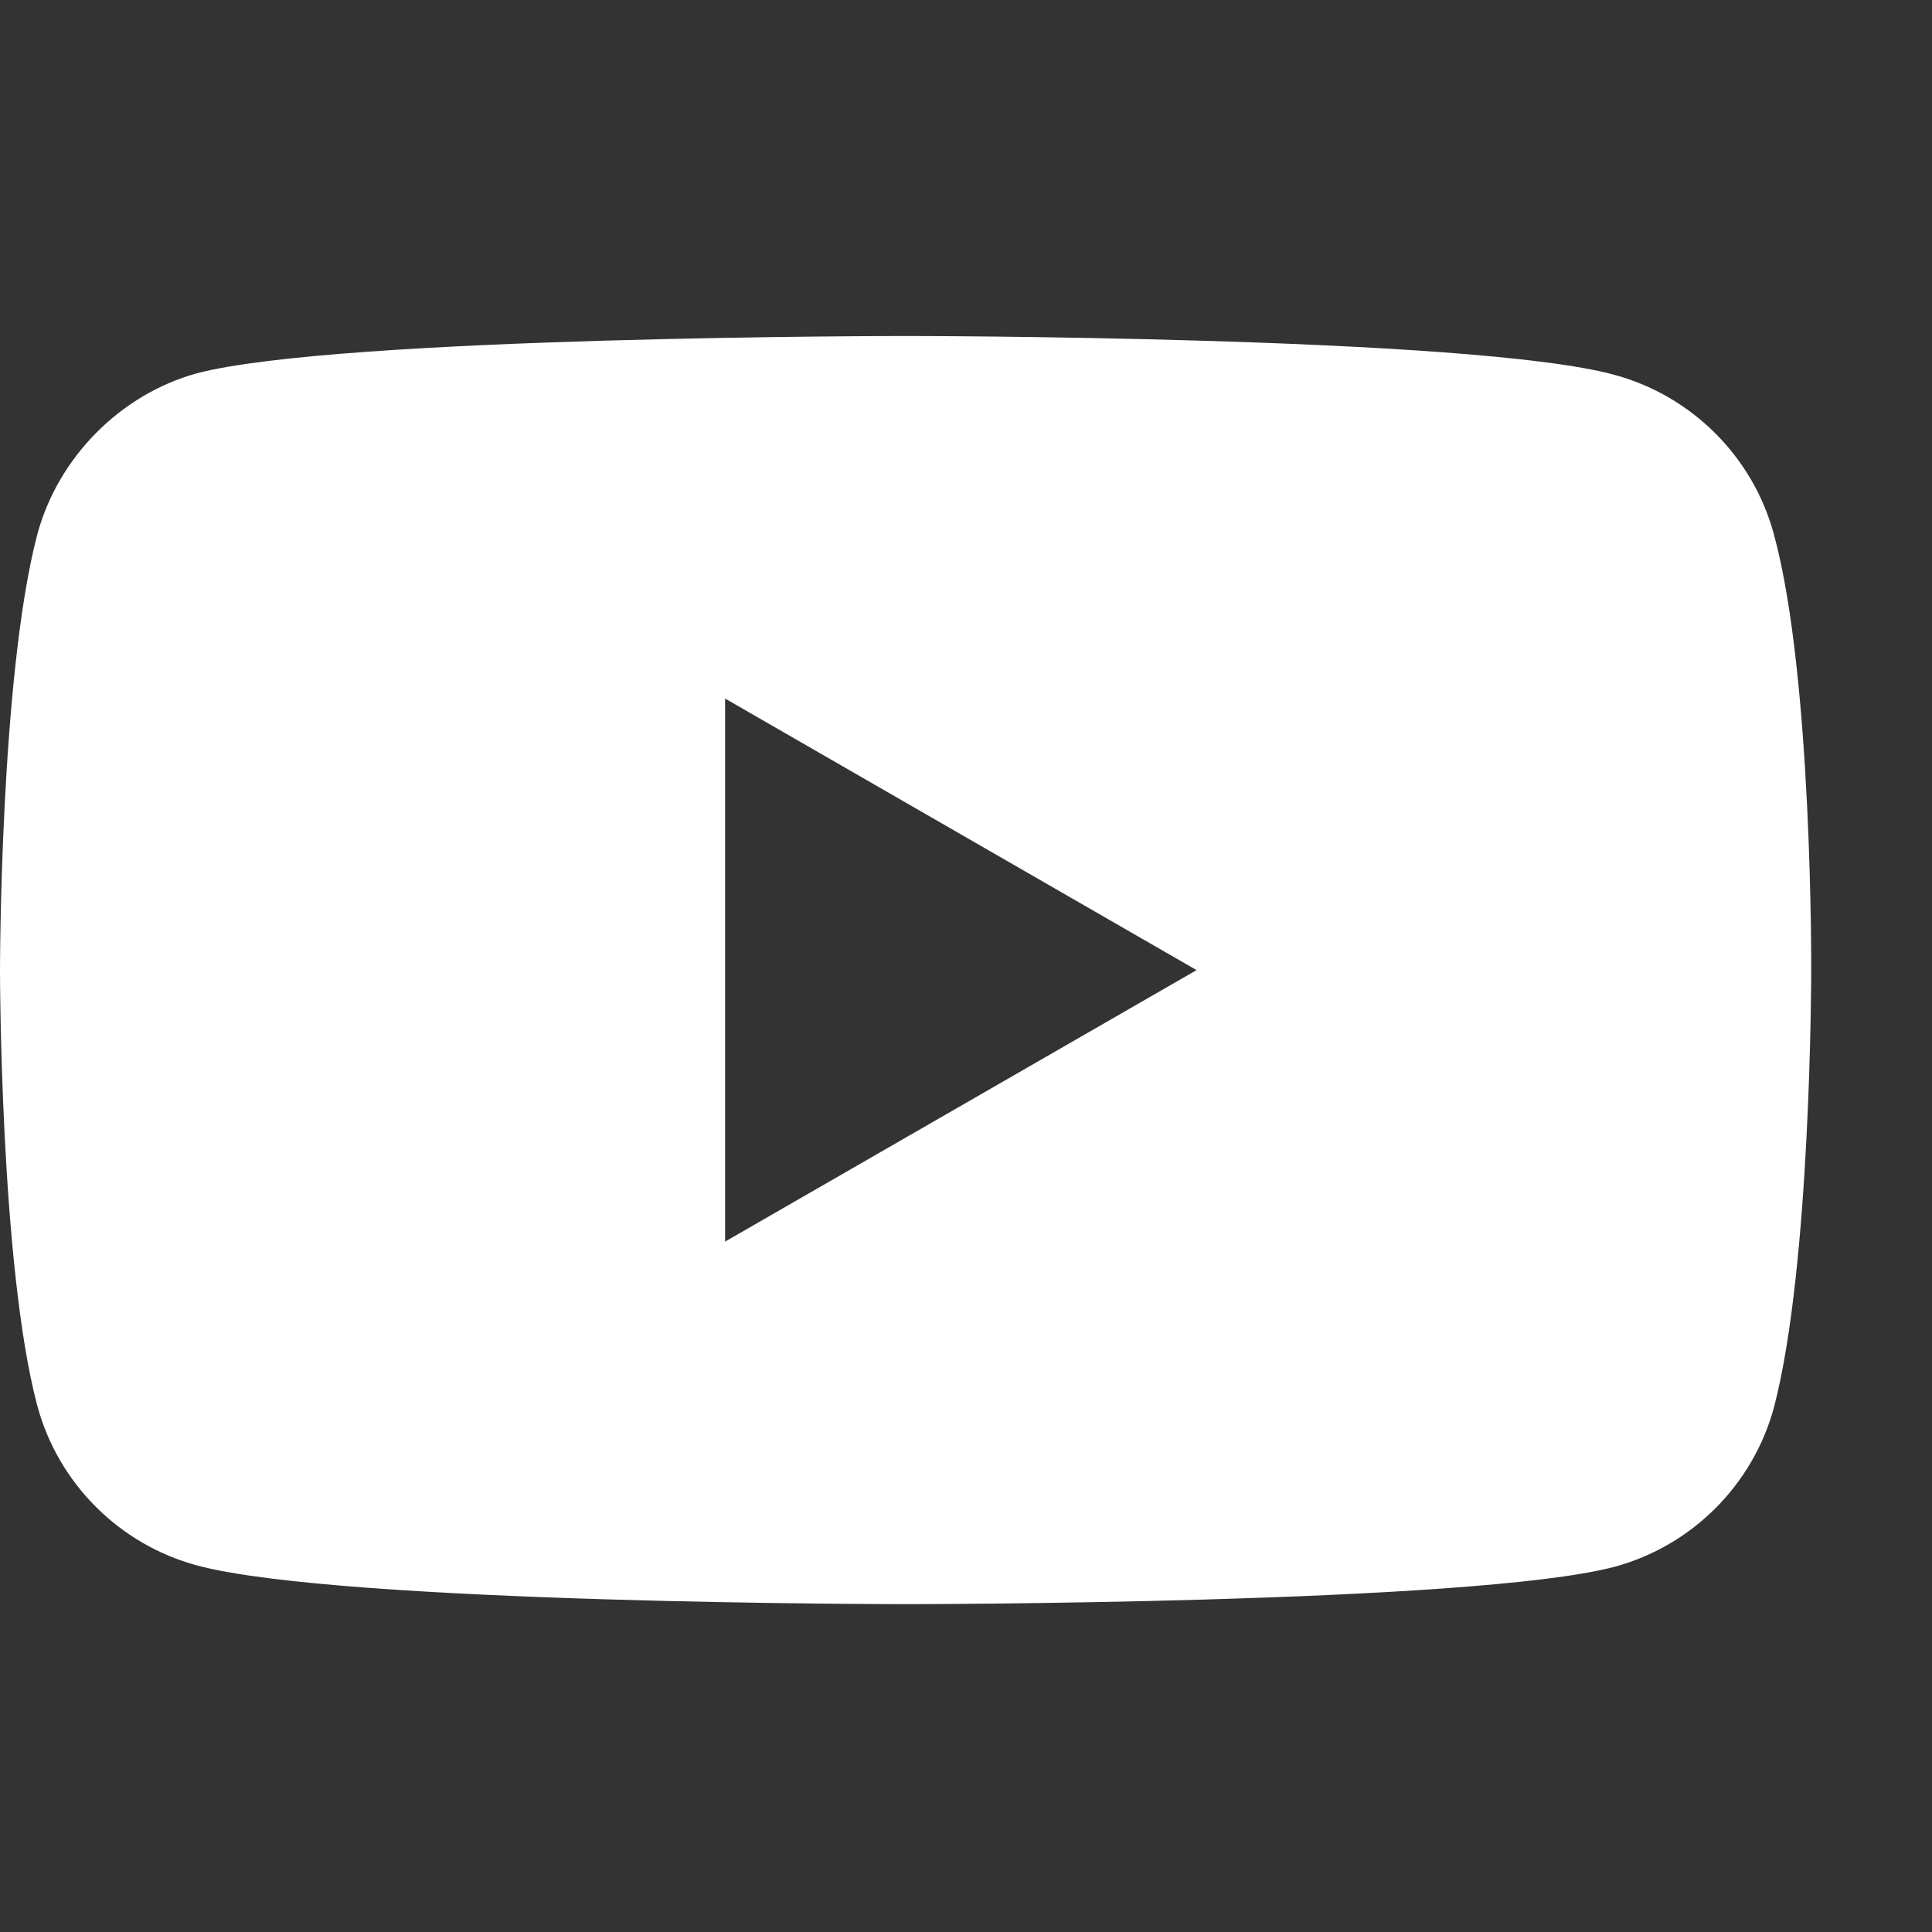
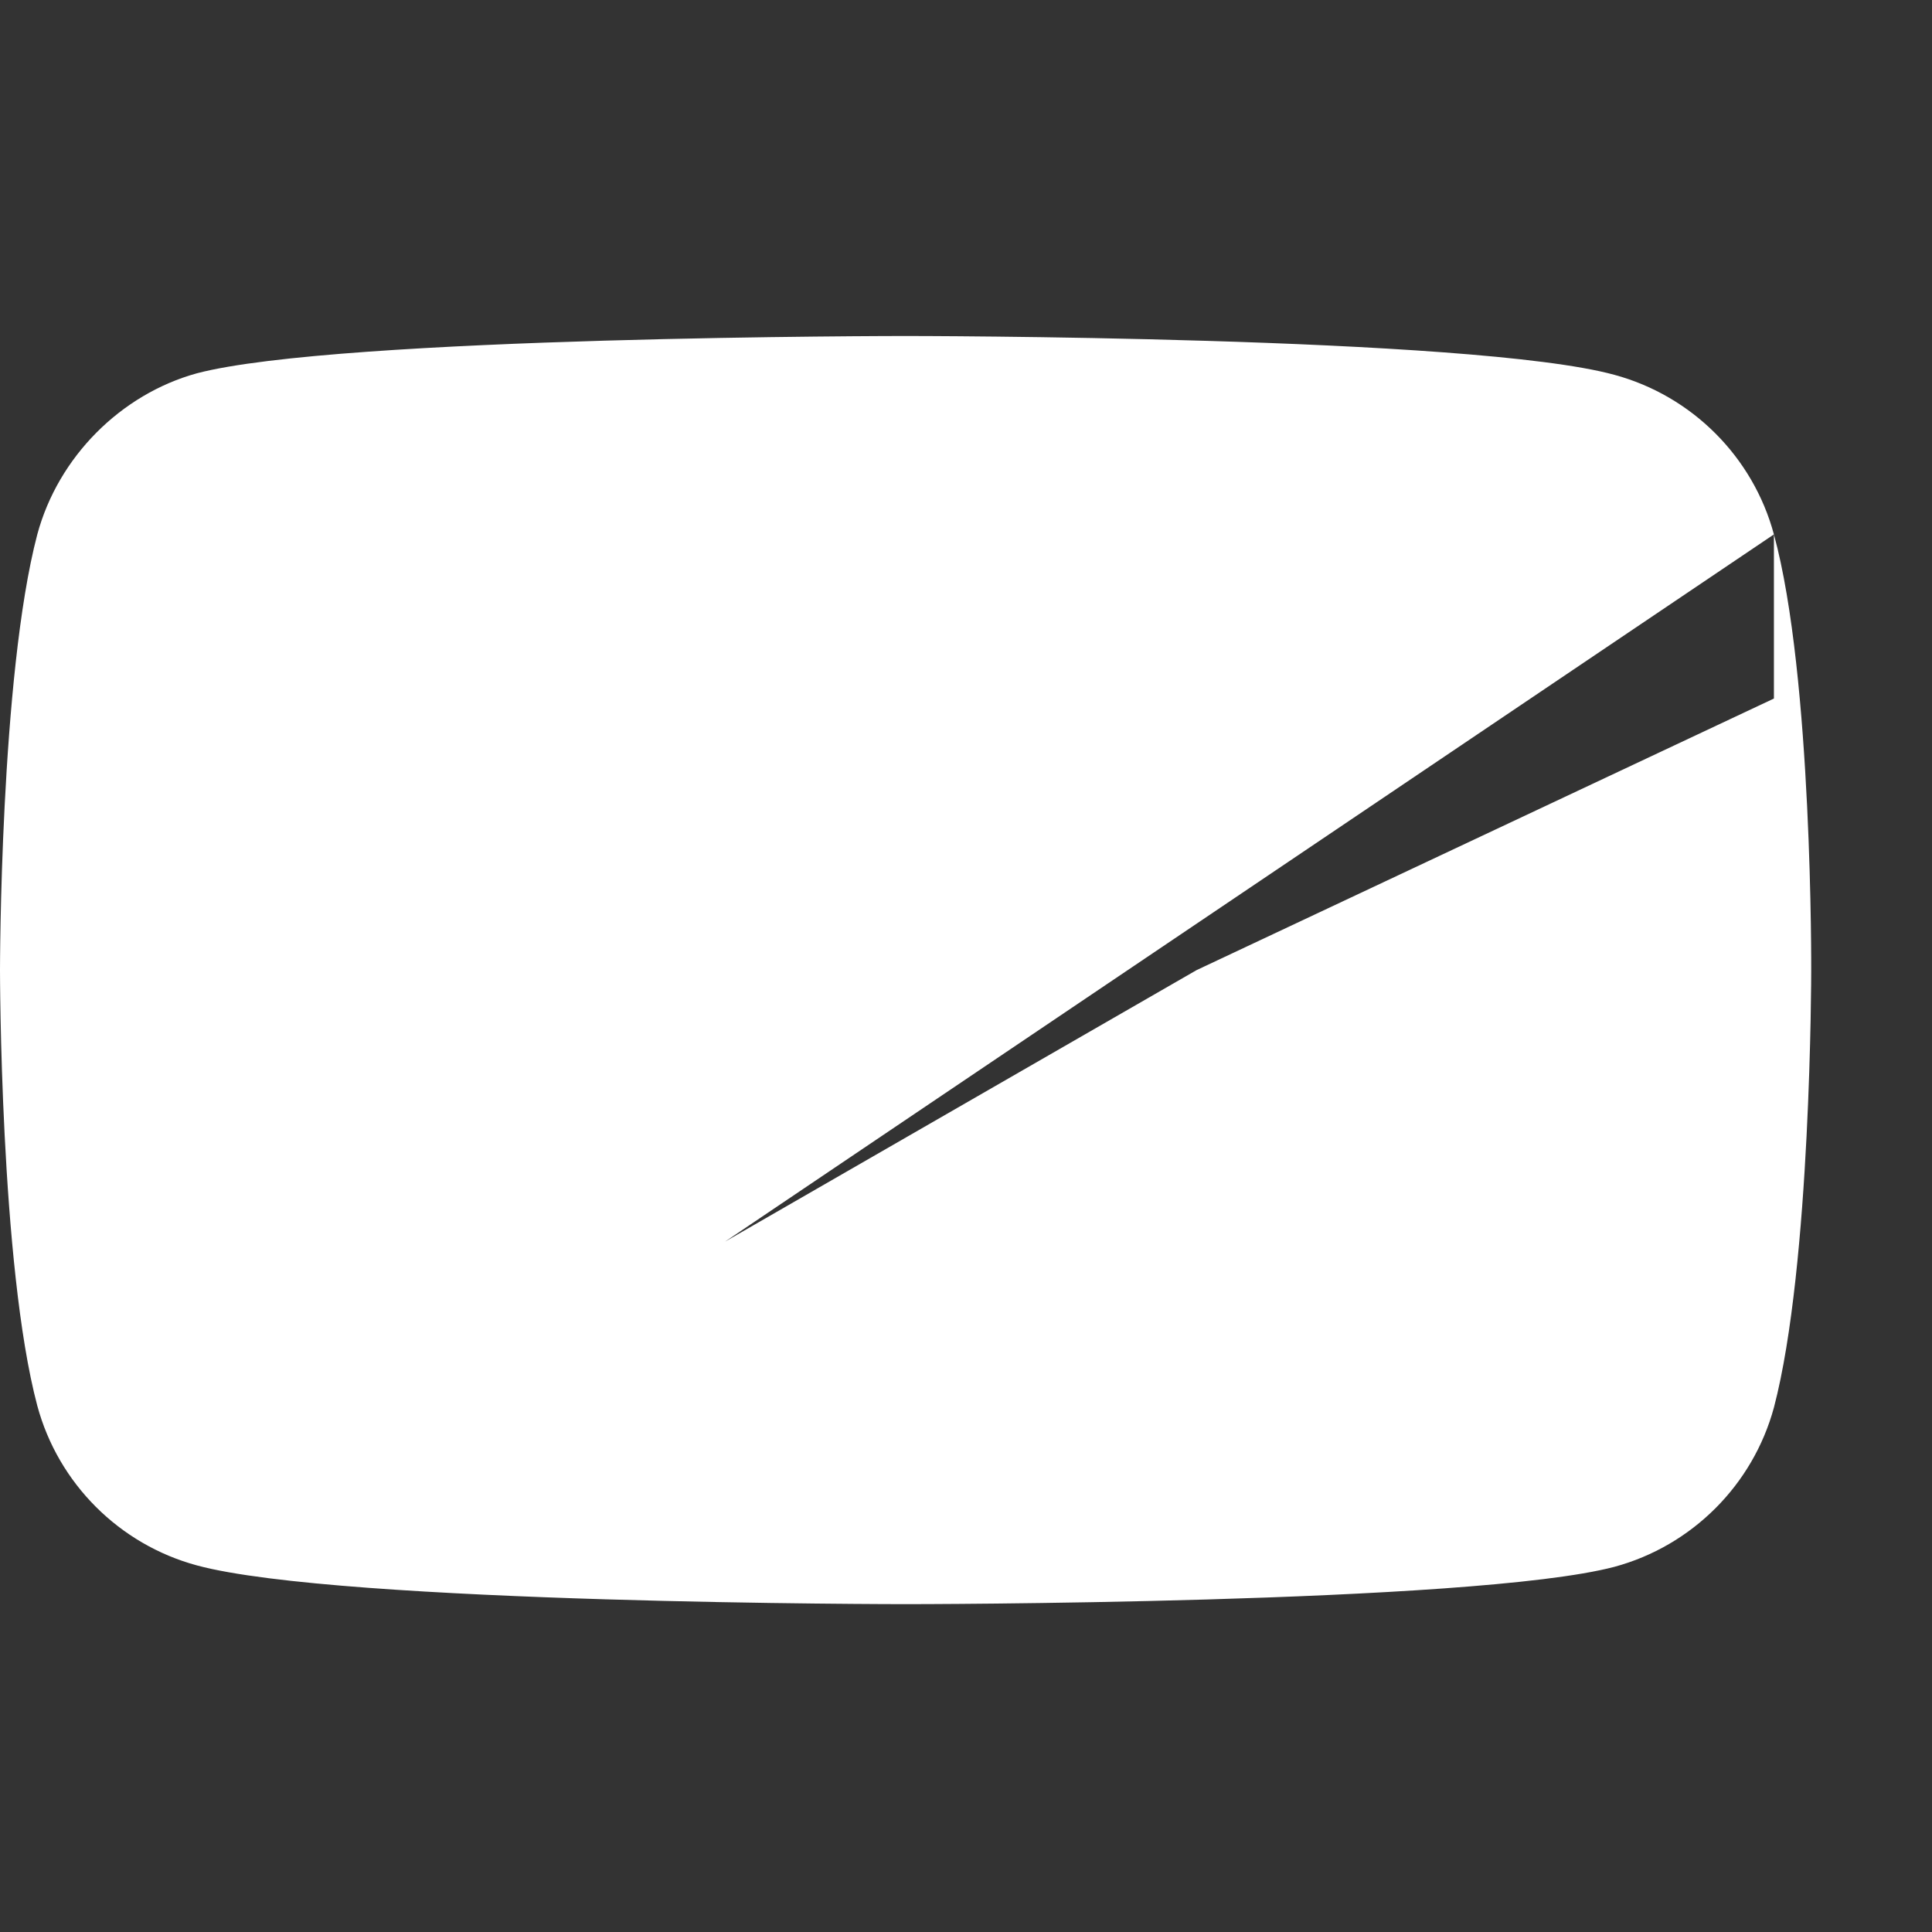
<svg xmlns="http://www.w3.org/2000/svg" width="23" height="23" viewBox="0 0 23 23" fill="none">
  <rect x="0" y="0" width="23" height="23" fill="#333333" stroke="none" />
-   <path d="M21.118 6.362C20.87 5.439 20.141 4.711 19.218 4.462C17.53 4 10.781 4 10.781 4C10.781 4 4.032 4 2.344 4.444C1.439 4.693 0.693 5.439 0.444 6.362C0 8.05 0 11.549 0 11.549C0 11.549 0 15.065 0.444 16.735C0.693 17.659 1.421 18.387 2.345 18.636C4.05 19.097 10.781 19.097 10.781 19.097C10.781 19.097 17.53 19.097 19.218 18.653C20.142 18.404 20.87 17.676 21.119 16.753C21.562 15.065 21.562 11.566 21.562 11.566C21.562 11.566 21.58 8.05 21.118 6.362ZM8.632 14.781V8.316L14.245 11.549L8.632 14.781Z" fill="white" />
+   <path d="M21.118 6.362C20.87 5.439 20.141 4.711 19.218 4.462C17.53 4 10.781 4 10.781 4C10.781 4 4.032 4 2.344 4.444C1.439 4.693 0.693 5.439 0.444 6.362C0 8.05 0 11.549 0 11.549C0 11.549 0 15.065 0.444 16.735C0.693 17.659 1.421 18.387 2.345 18.636C4.05 19.097 10.781 19.097 10.781 19.097C10.781 19.097 17.53 19.097 19.218 18.653C20.142 18.404 20.87 17.676 21.119 16.753C21.562 15.065 21.562 11.566 21.562 11.566C21.562 11.566 21.58 8.05 21.118 6.362ZV8.316L14.245 11.549L8.632 14.781Z" fill="white" />
</svg>